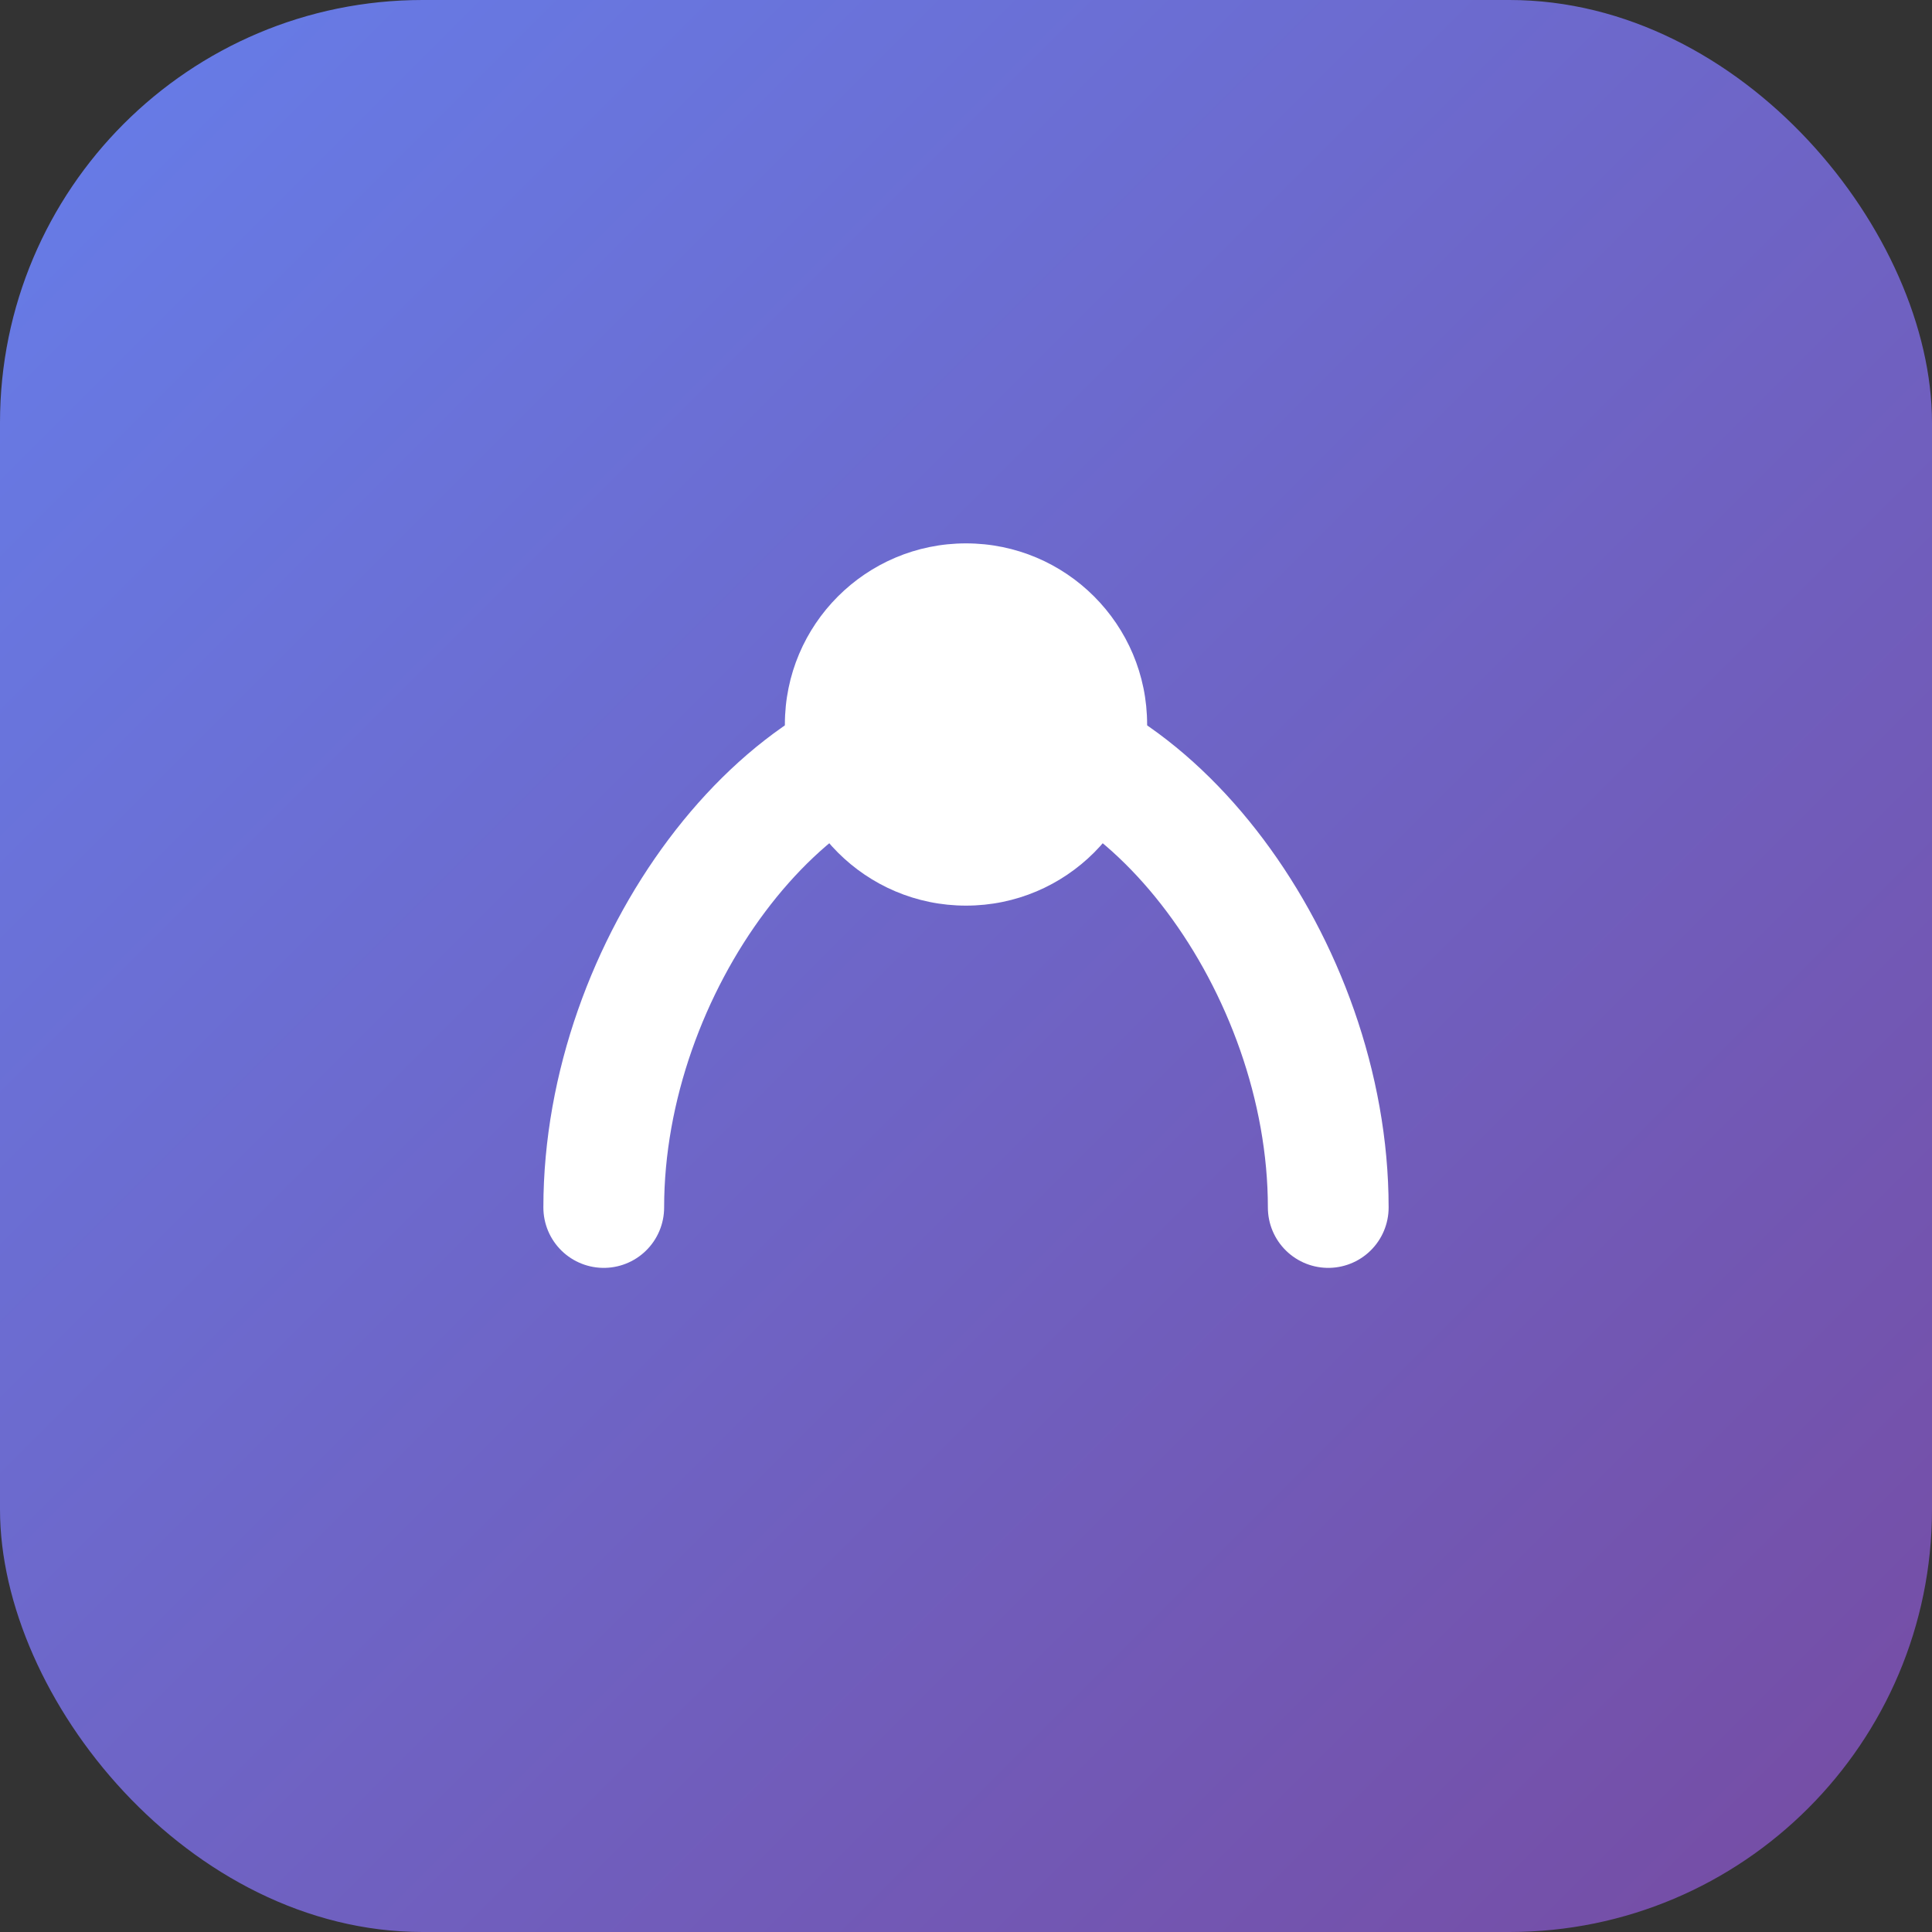
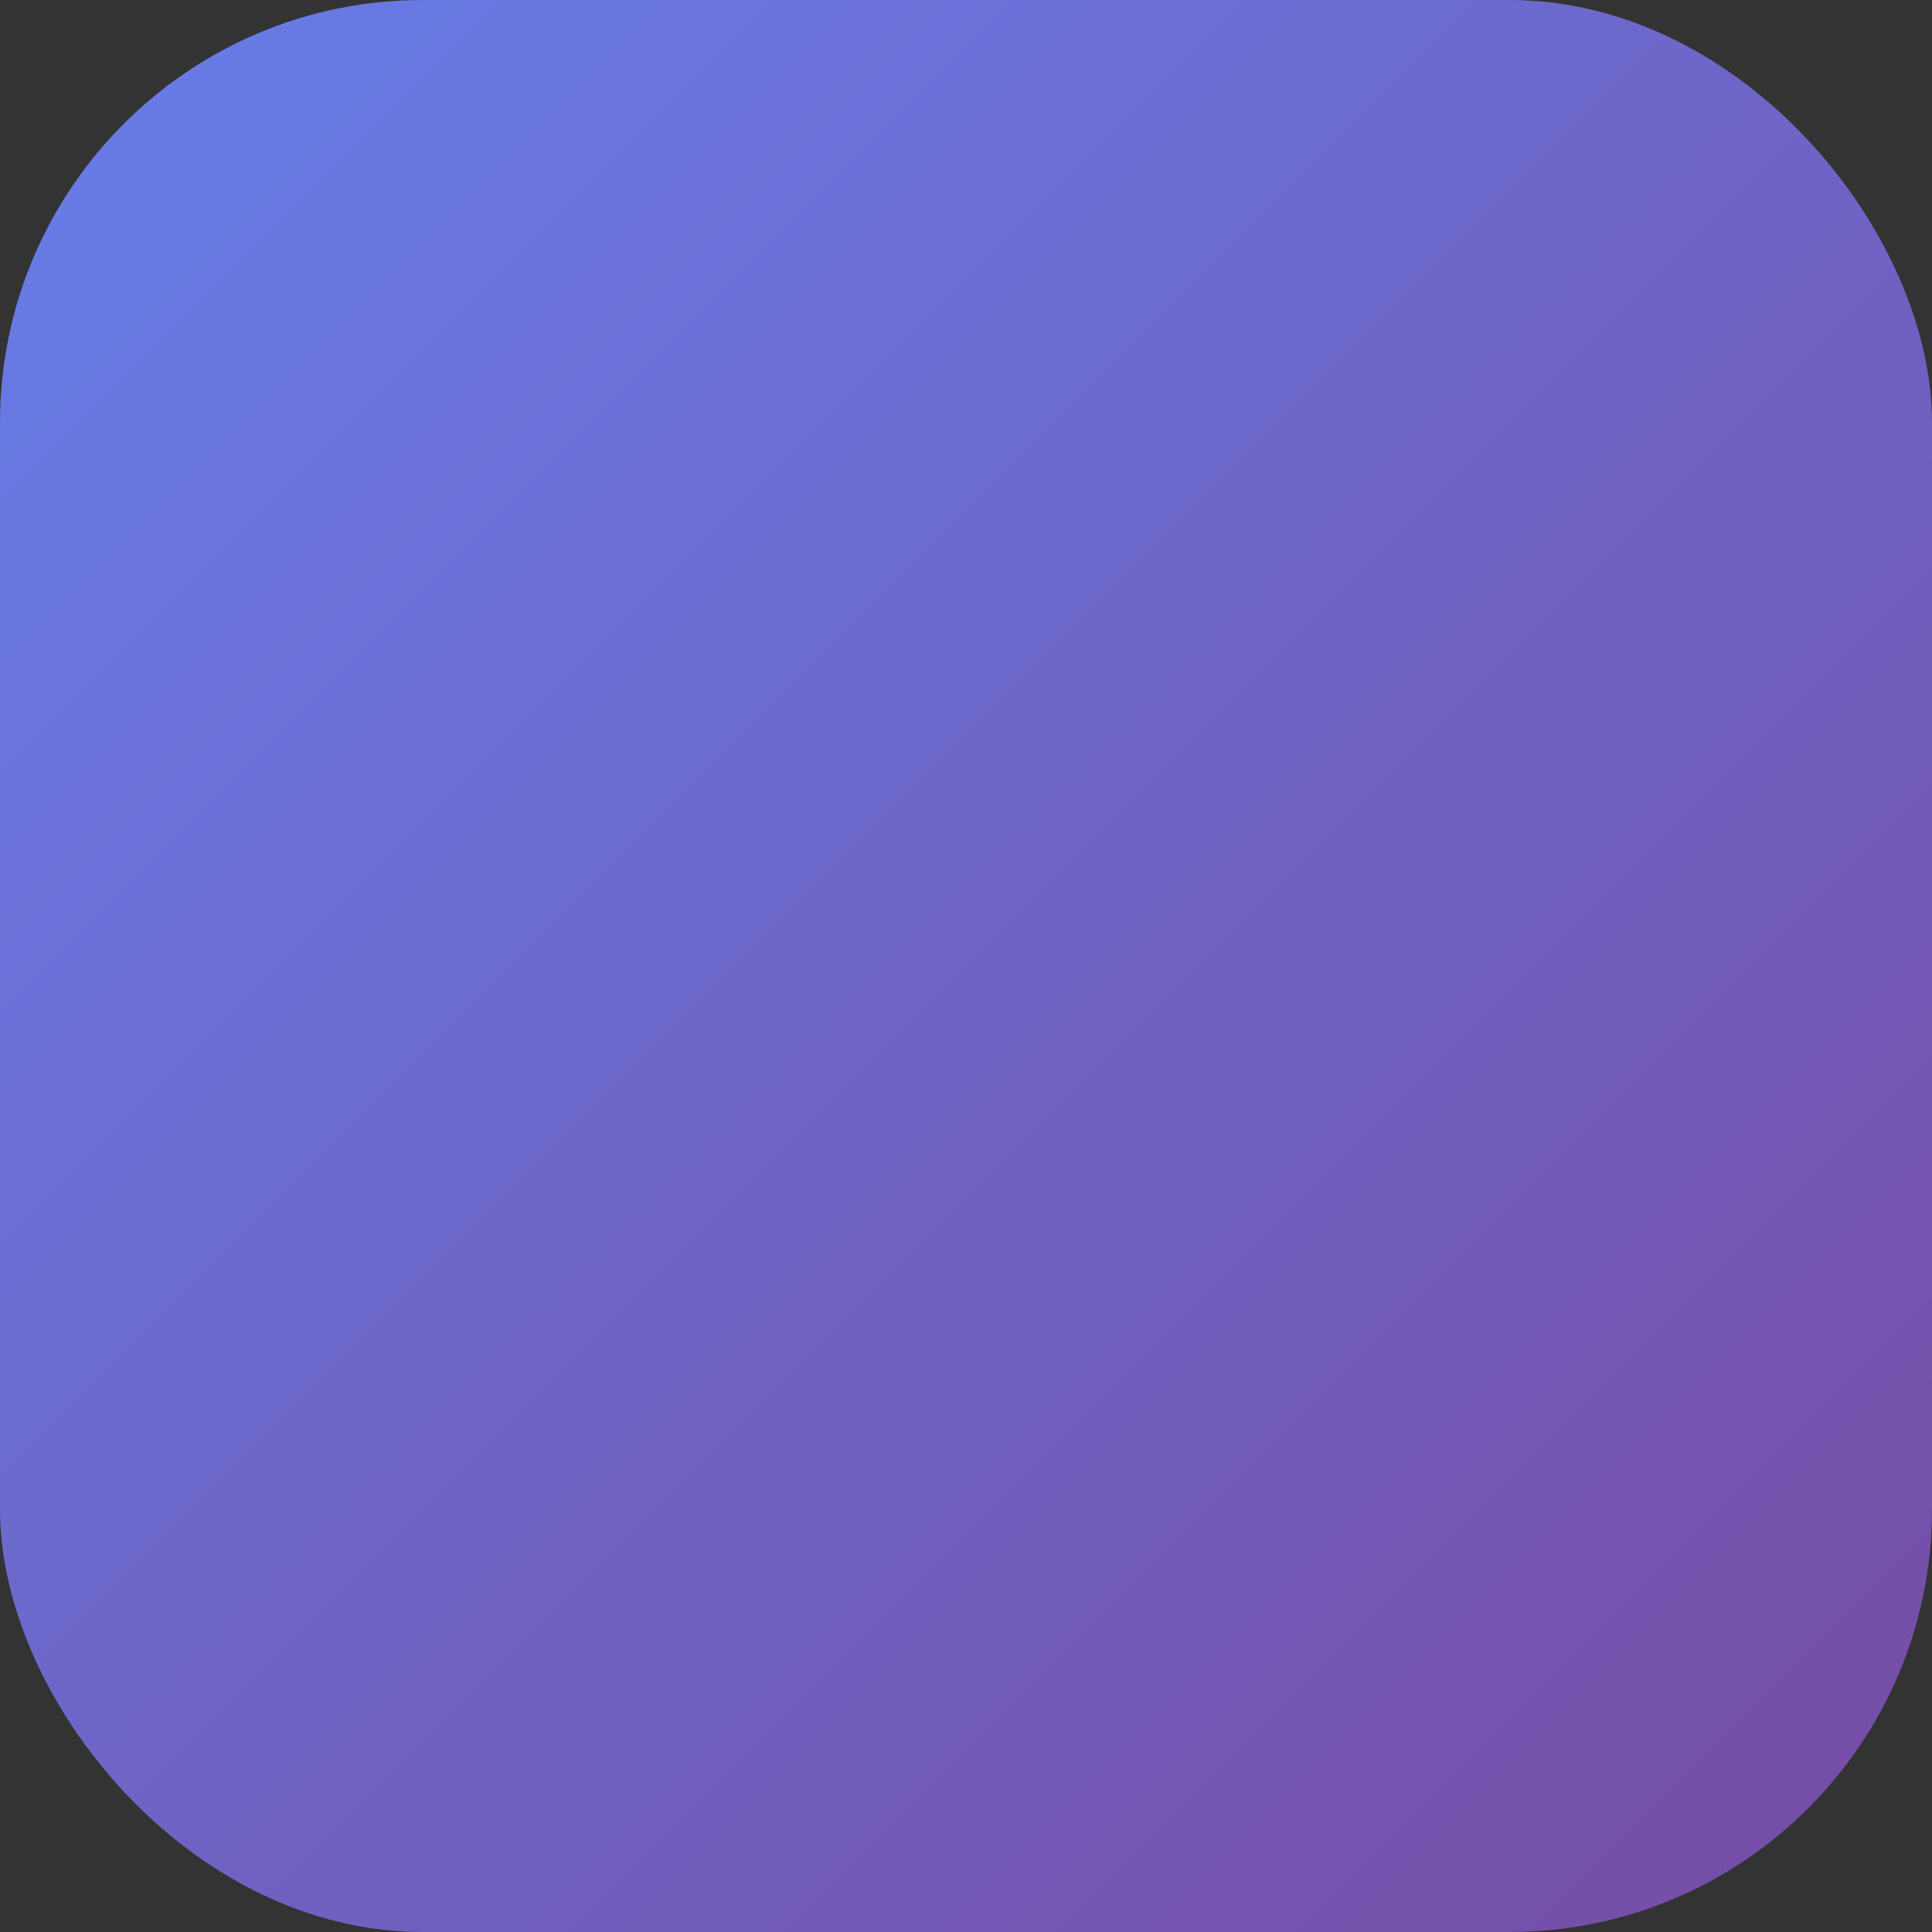
<svg xmlns="http://www.w3.org/2000/svg" viewBox="0 0 64 64">
  <rect x="0" y="0" width="64" height="64" fill="#333333" stroke="none" />
  <defs>
    <linearGradient id="g" x1="0" y1="0" x2="1" y2="1">
      <stop offset="0" stop-color="#667eea" />
      <stop offset="1" stop-color="#764ba2" />
    </linearGradient>
  </defs>
  <rect width="64" height="64" rx="14" fill="url(#g)" />
-   <path d="M20 40c0-8 6-16 12-16s12 8 12 16" fill="none" stroke="#fff" stroke-width="4" stroke-linecap="round" />
-   <circle cx="32" cy="24" r="6" fill="#fff" />
</svg>